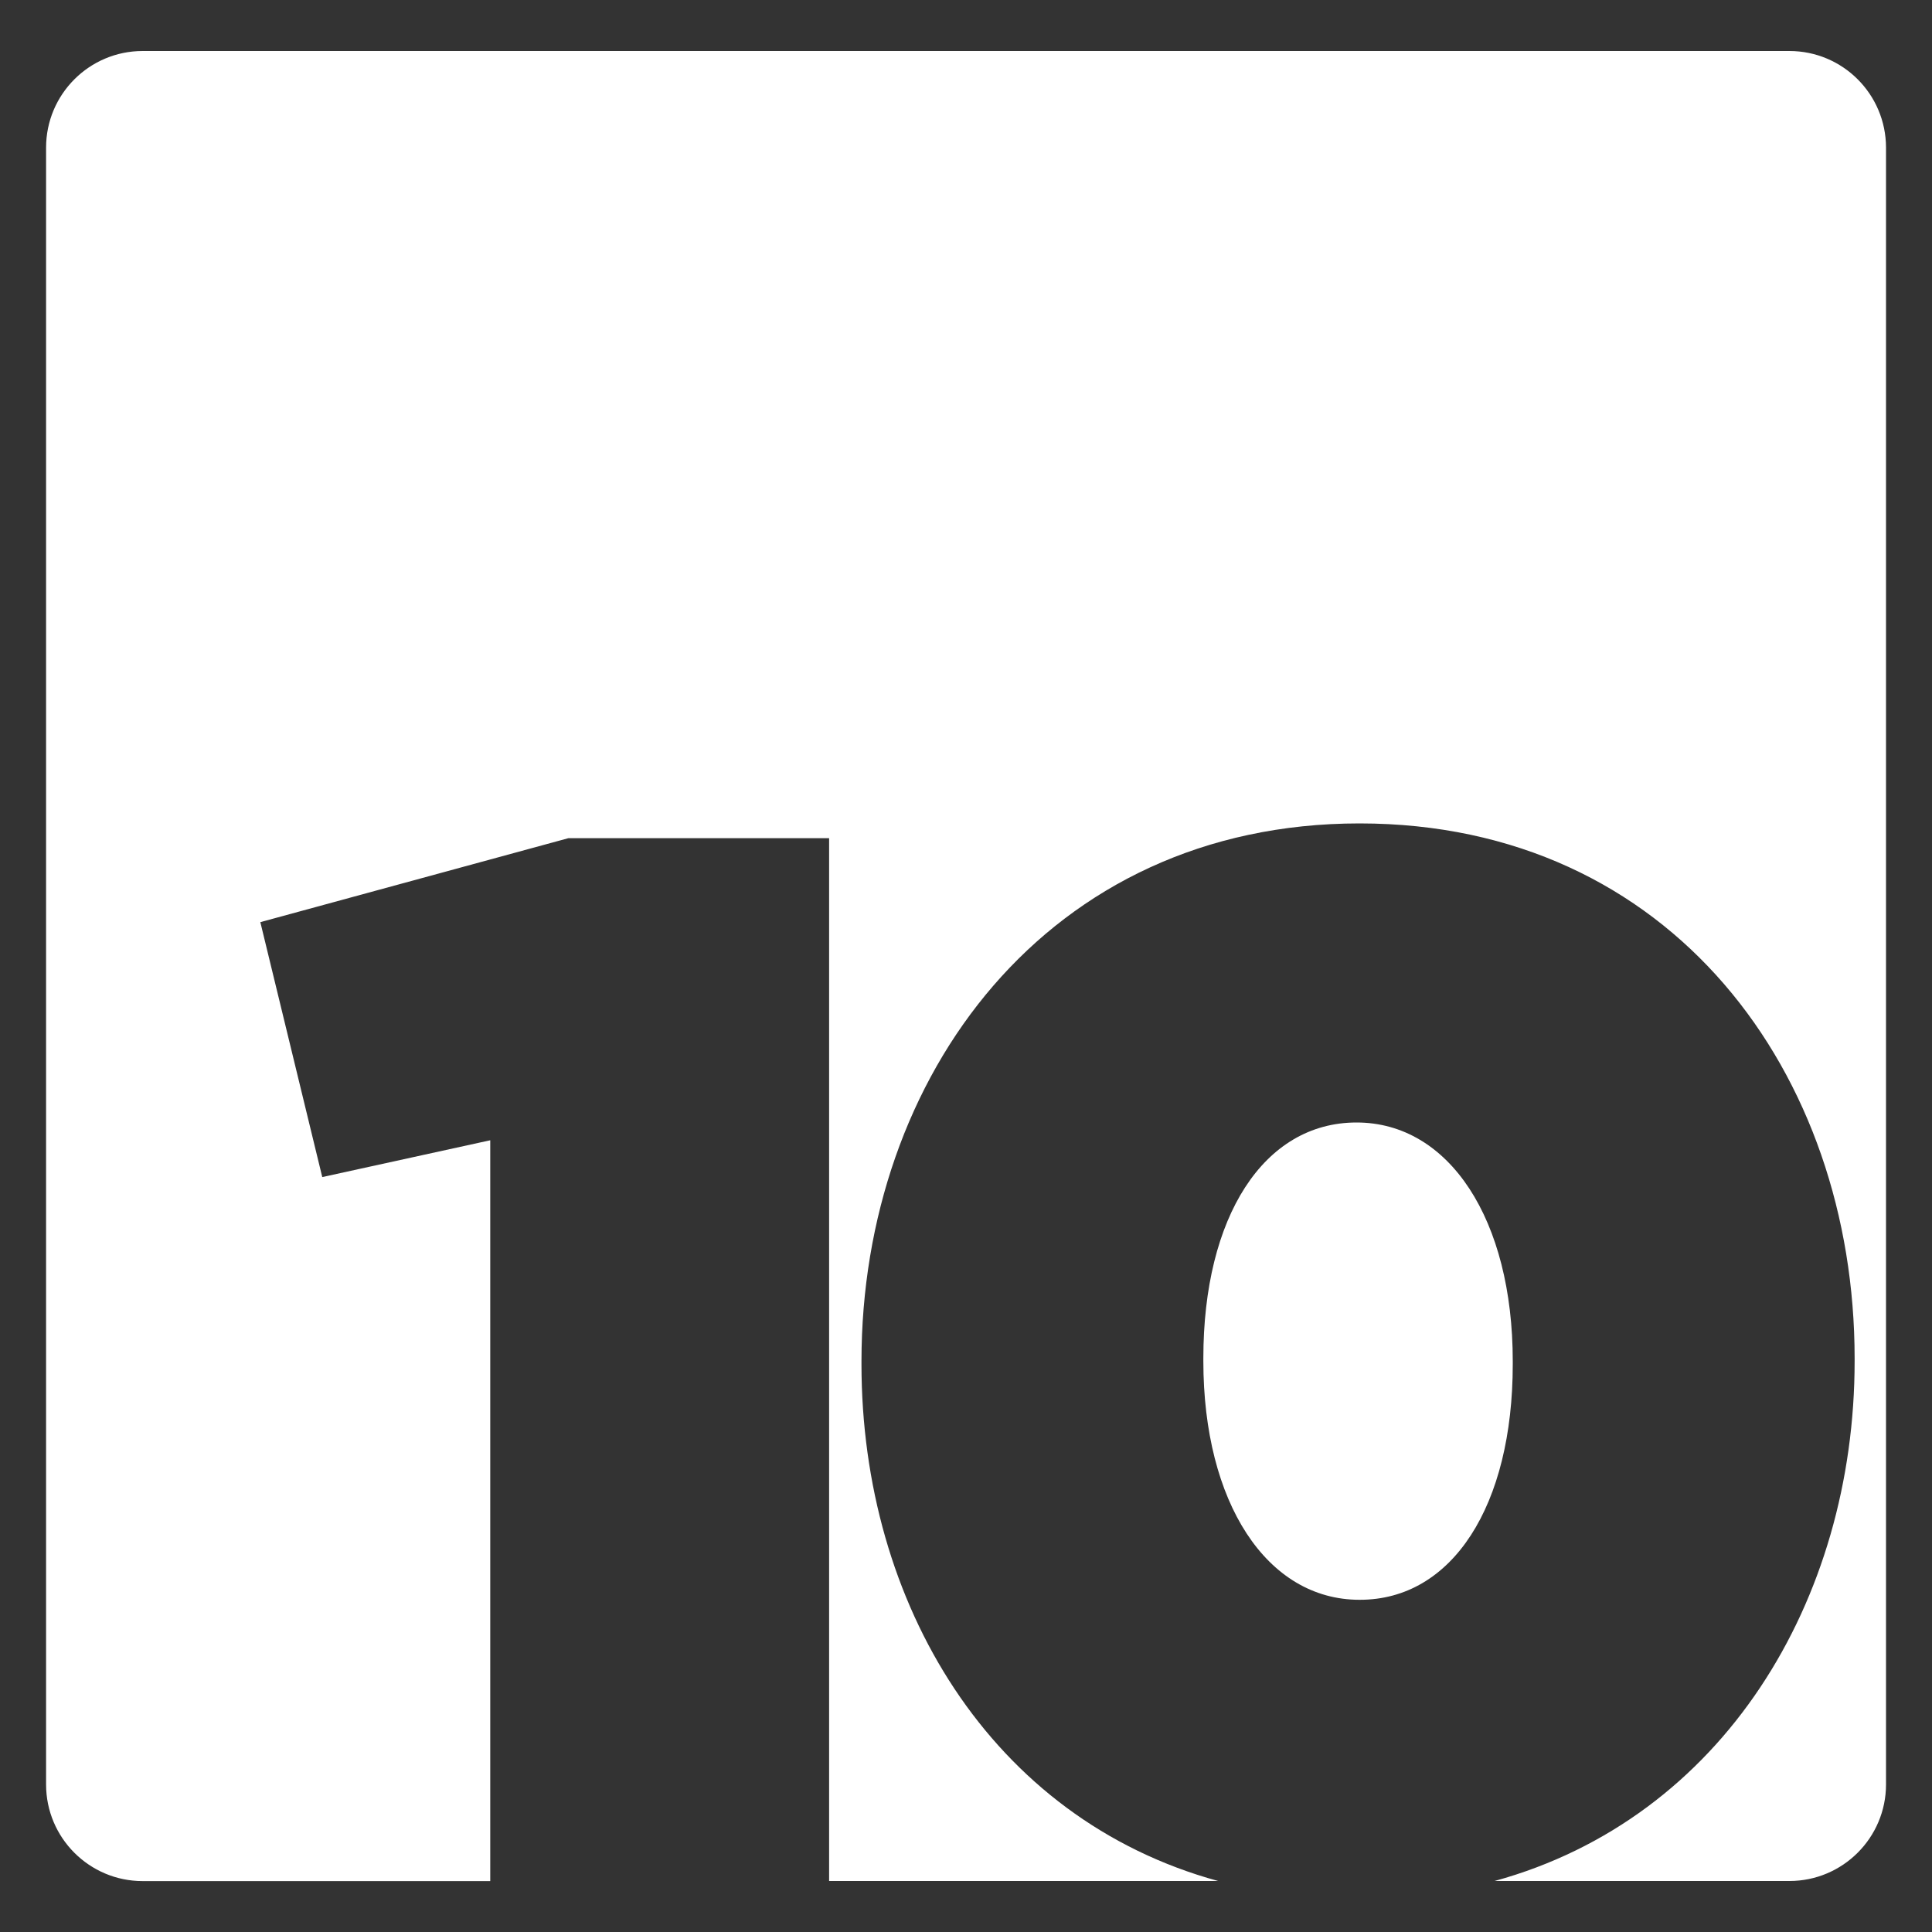
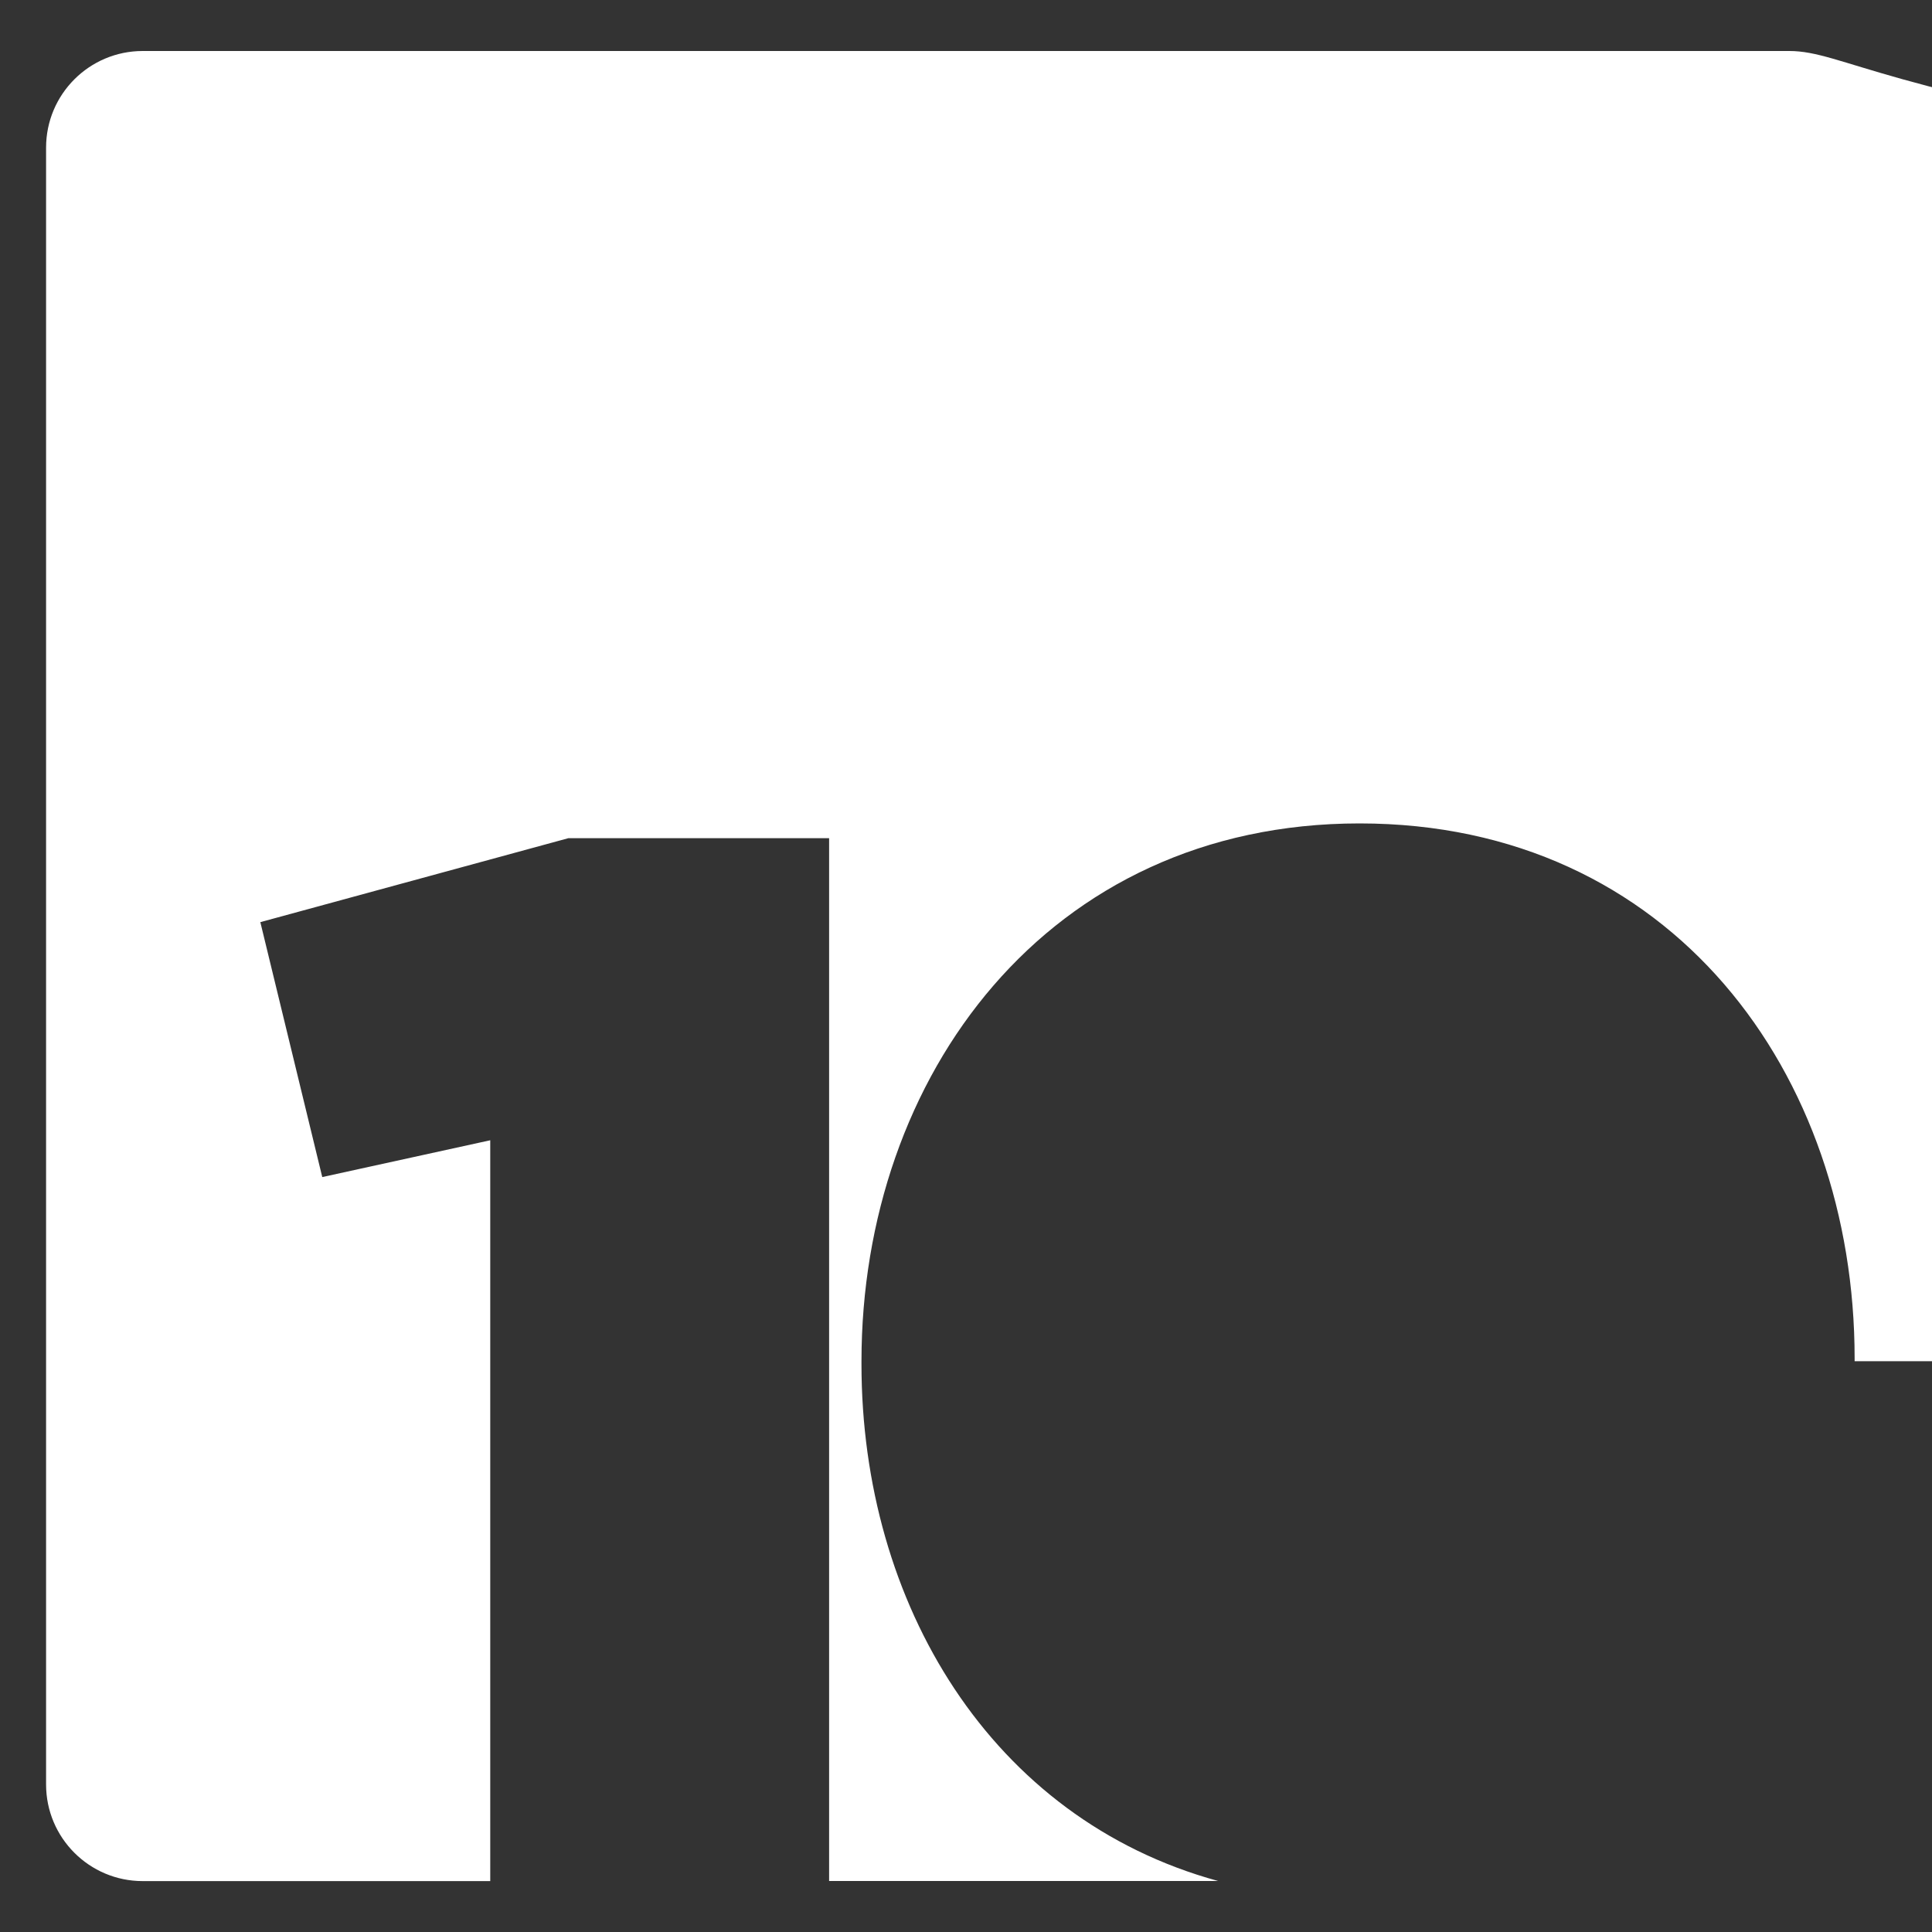
<svg xmlns="http://www.w3.org/2000/svg" version="1.1" id="Layer_1" x="0px" y="0px" width="200px" height="200px" viewBox="0 0 200 200" style="enable-background:new 0 0 200 200;" xml:space="preserve">
  <rect x="0" y="0" width="200" height="200" fill="#333333" stroke="none" />
  <style type="text/css">
	.st0{fill:#FFFFFF;}
</style>
  <g>
-     <path class="st0" d="M156.6,141.22v-0.31c0-14.64-6.56-24.71-16.17-24.71s-15.86,9.76-15.86,24.4v0.3   c0,14.64,6.56,24.71,16.17,24.71C150.34,165.63,156.6,155.87,156.6,141.22z" />
-     <path class="st0" d="M185.23,5.28H14.77c-5.52,0-10,4.48-10,10v169.45c0,5.52,4.48,10,10,10h35.98v-76.69l-17.39,3.81l-6.41-26.39   l31.88-8.69h27v107.95h40.27c-23.52-6.44-36.92-28.73-36.92-53.5v-0.31c0-29.44,19.22-55.67,51.56-55.67   c32.33,0,51.25,25.93,51.25,55.37v0.3c0,24.8-13.64,47.32-37.27,53.81h30.52c5.52,0,10-4.48,10-10V15.28   C195.23,9.75,190.76,5.28,185.23,5.28z" />
+     <path class="st0" d="M185.23,5.28H14.77c-5.52,0-10,4.48-10,10v169.45c0,5.52,4.48,10,10,10h35.98v-76.69l-17.39,3.81l-6.41-26.39   l31.88-8.69h27v107.95h40.27c-23.52-6.44-36.92-28.73-36.92-53.5v-0.31c0-29.44,19.22-55.67,51.56-55.67   c32.33,0,51.25,25.93,51.25,55.37v0.3h30.52c5.52,0,10-4.48,10-10V15.28   C195.23,9.75,190.76,5.28,185.23,5.28z" />
  </g>
</svg>